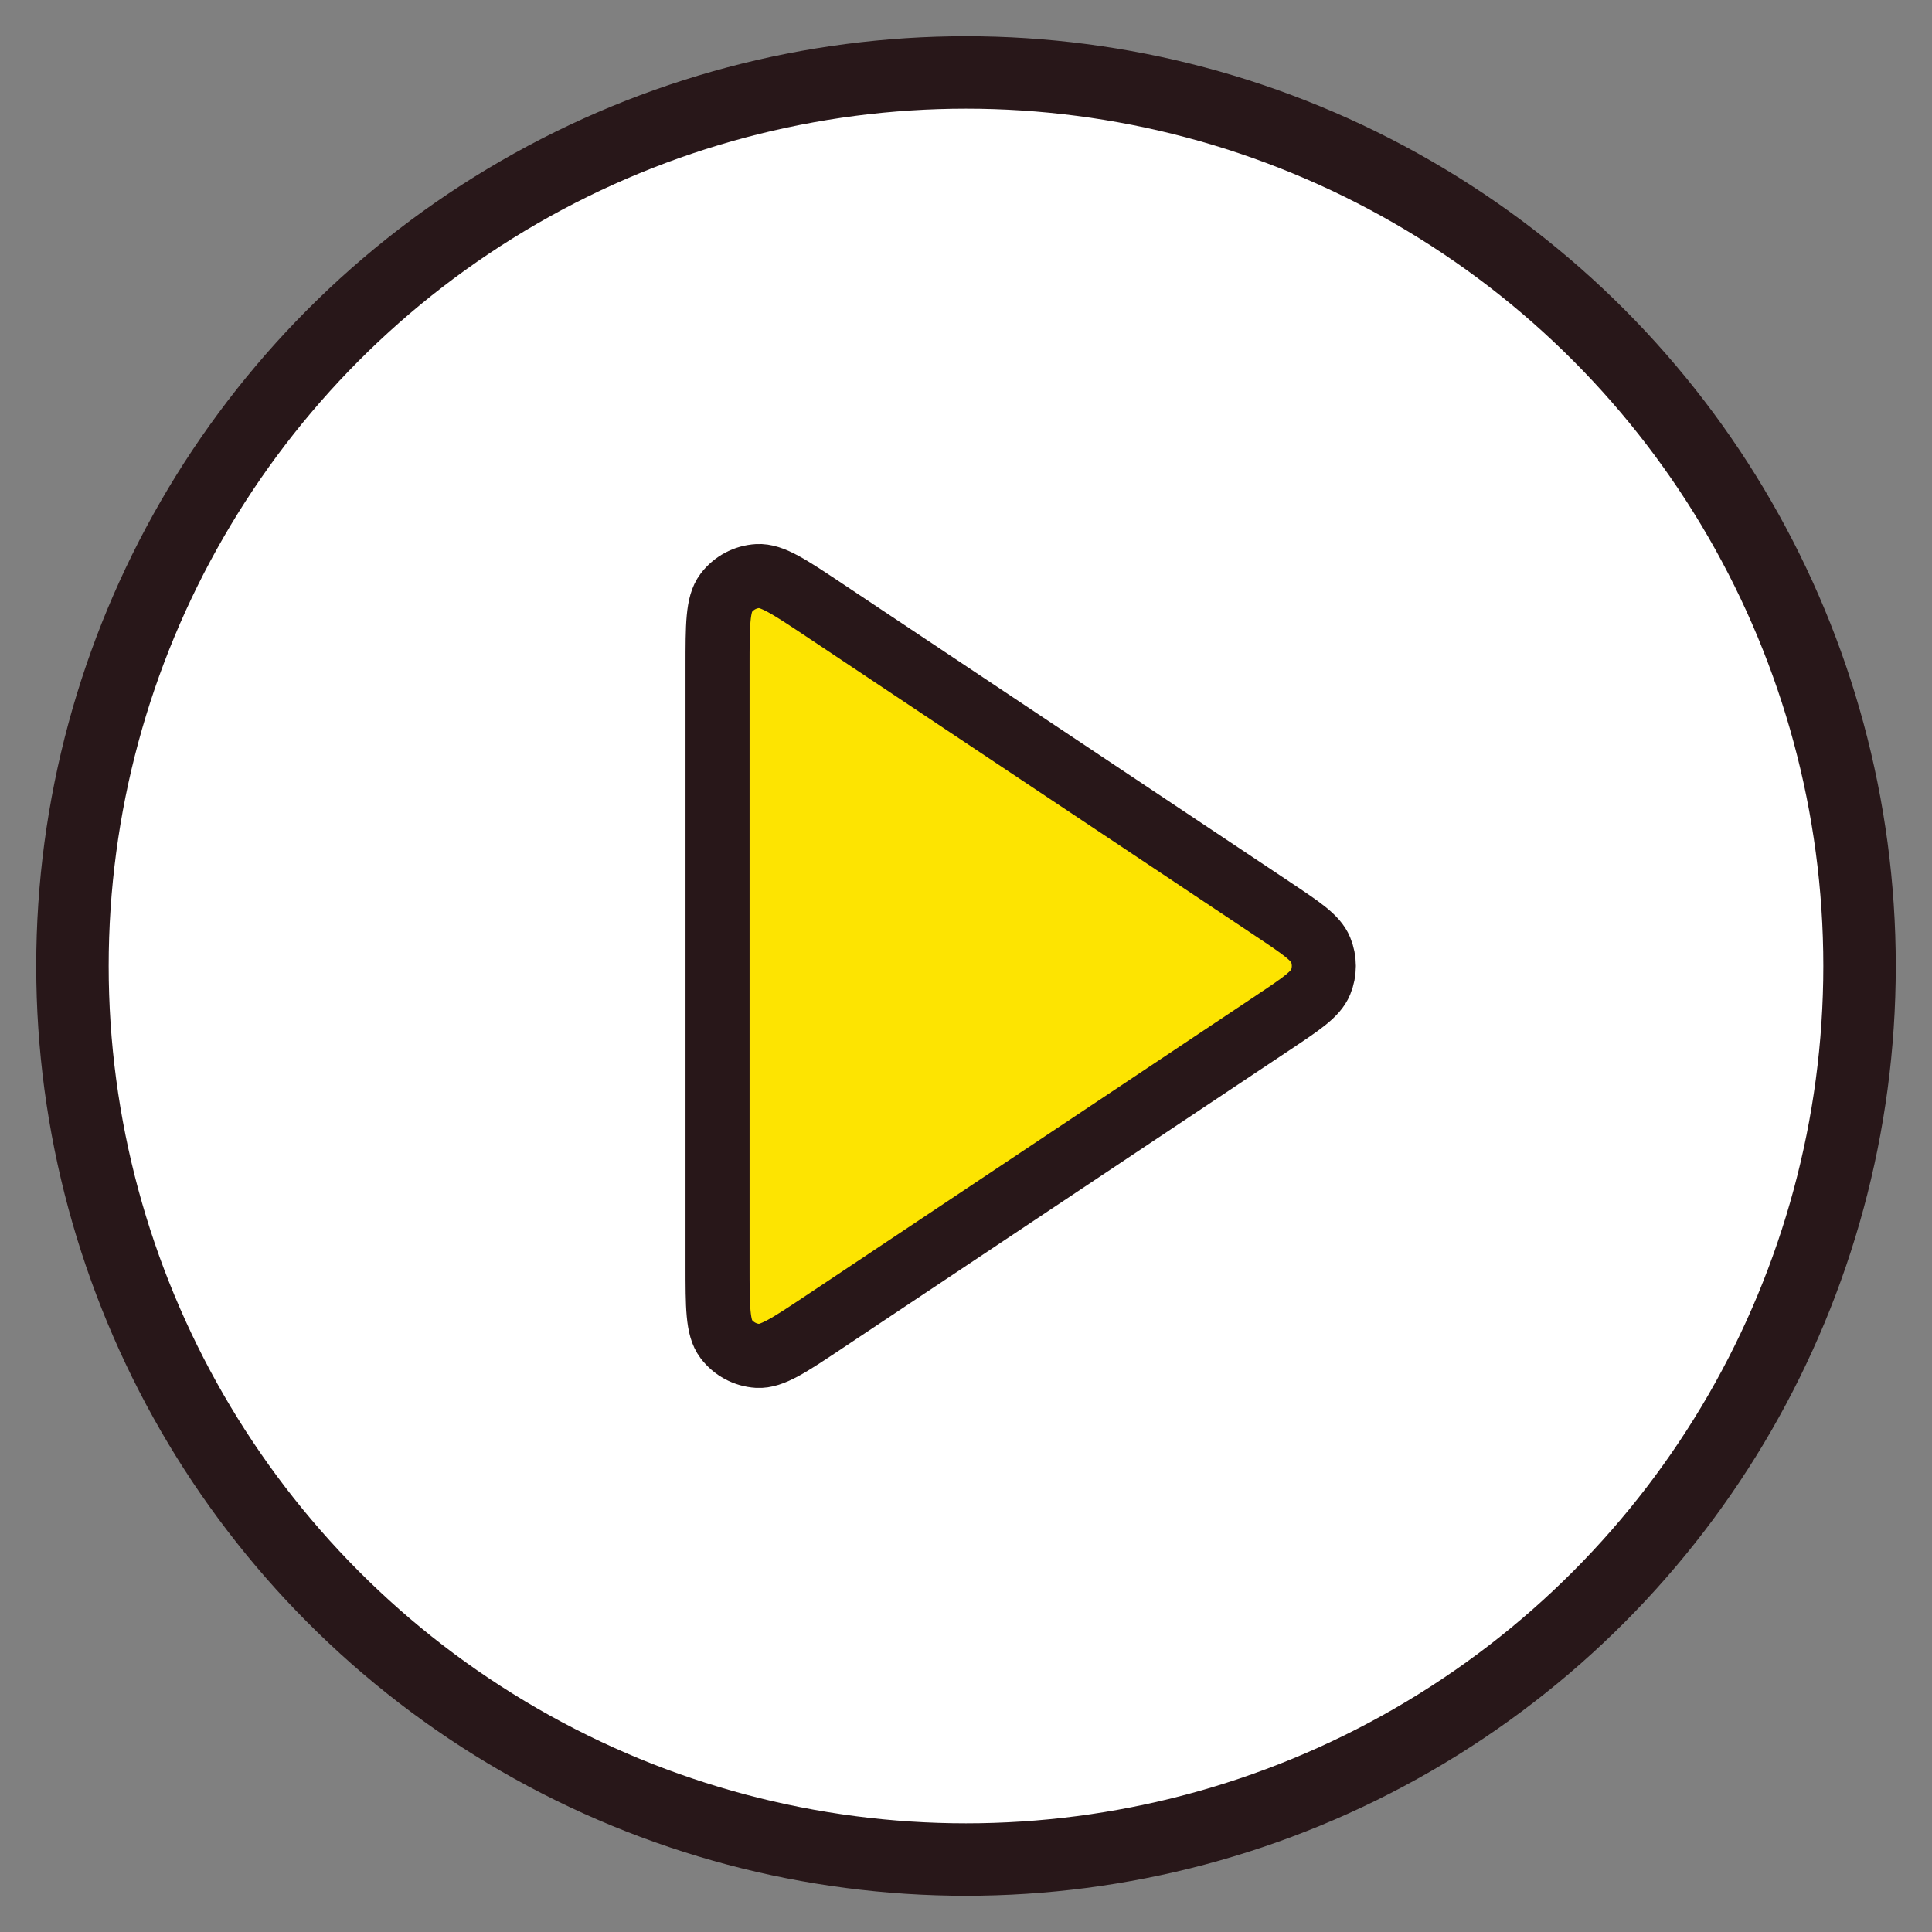
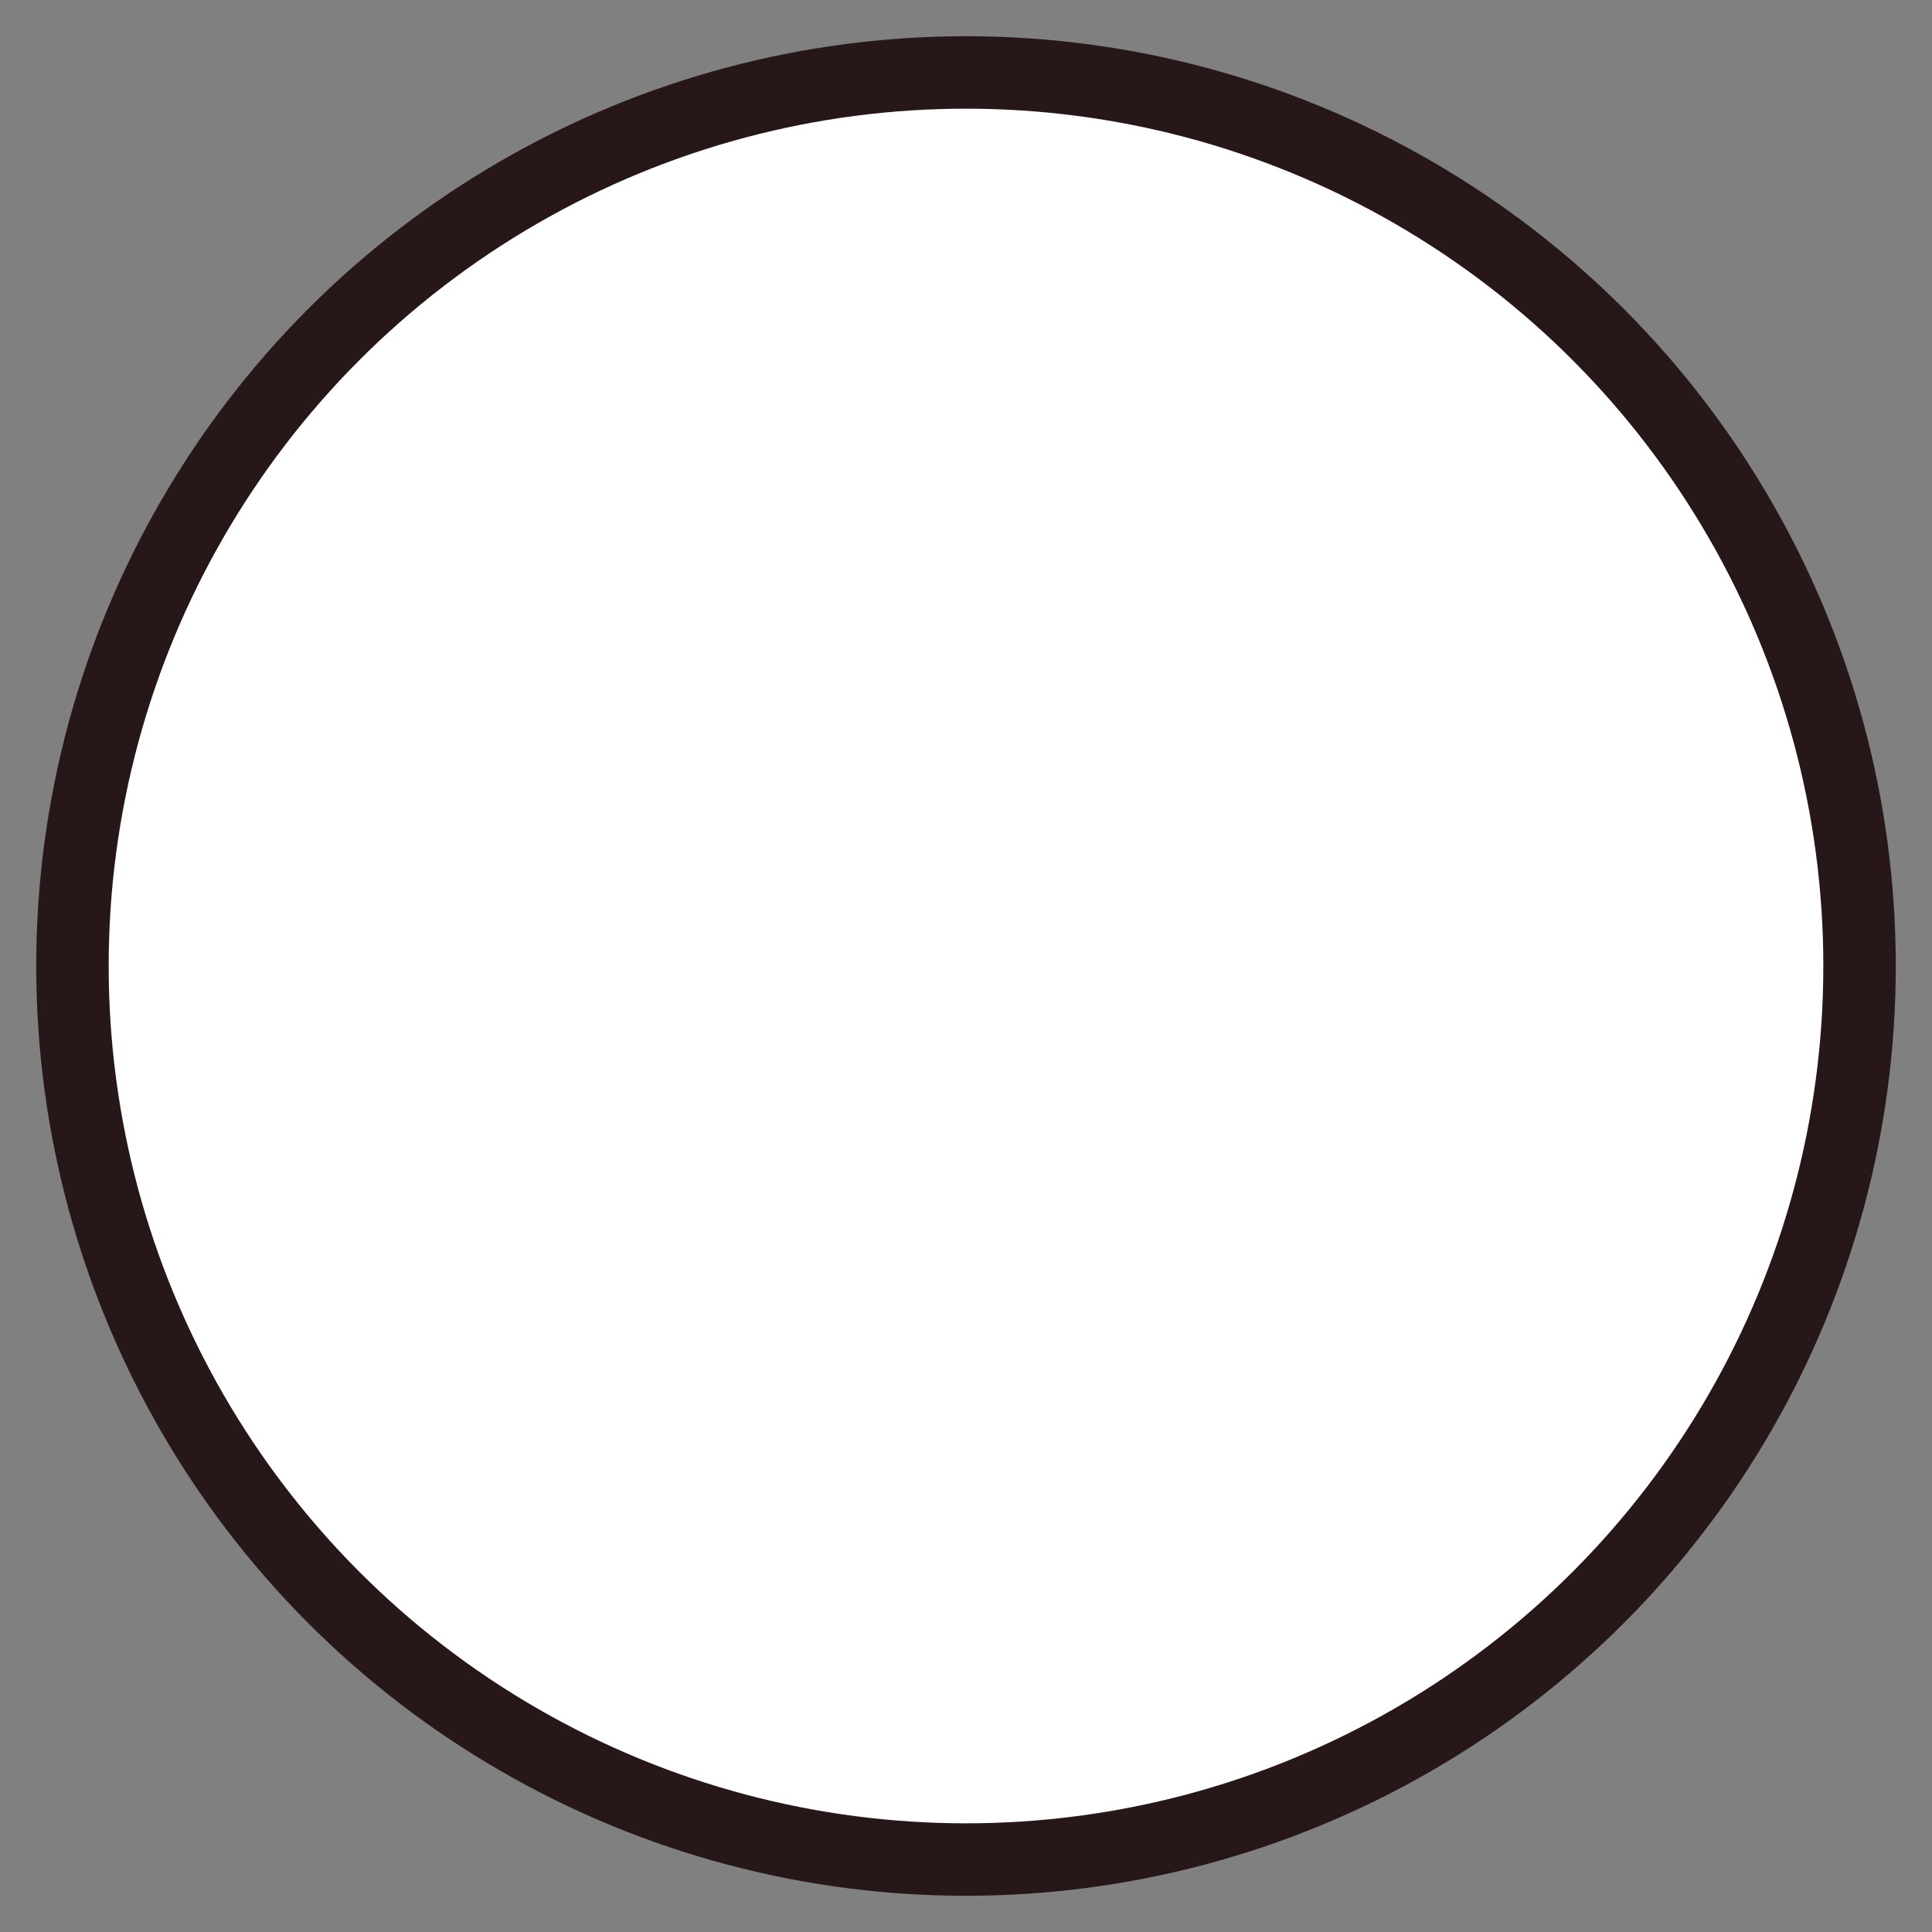
<svg xmlns="http://www.w3.org/2000/svg" width="40" height="40" viewBox="0 0 40 40" fill="none">
  <rect x="0" y="0" width="40" height="40" fill="#808080" stroke="none" />
  <circle cx="20" cy="20" r="18.5" fill="white" stroke="#281719" stroke-width="1.5" stroke-miterlimit="10" stroke-linecap="round" stroke-linejoin="round" />
-   <path d="M14.856 13.801C14.856 12.942 14.856 12.513 15.035 12.276C15.191 12.07 15.429 11.942 15.687 11.927C15.983 11.909 16.341 12.147 17.055 12.623L26.353 18.822C26.943 19.216 27.238 19.412 27.341 19.66C27.431 19.877 27.431 20.121 27.341 20.338C27.238 20.586 26.943 20.783 26.353 21.176L17.055 27.375C16.341 27.851 15.983 28.089 15.687 28.072C15.429 28.056 15.191 27.928 15.035 27.722C14.856 27.486 14.856 27.056 14.856 26.198V13.801Z" fill="#FDE401" stroke="#281719" stroke-width="1.326" stroke-miterlimit="10" stroke-linecap="round" stroke-linejoin="round" />
</svg>